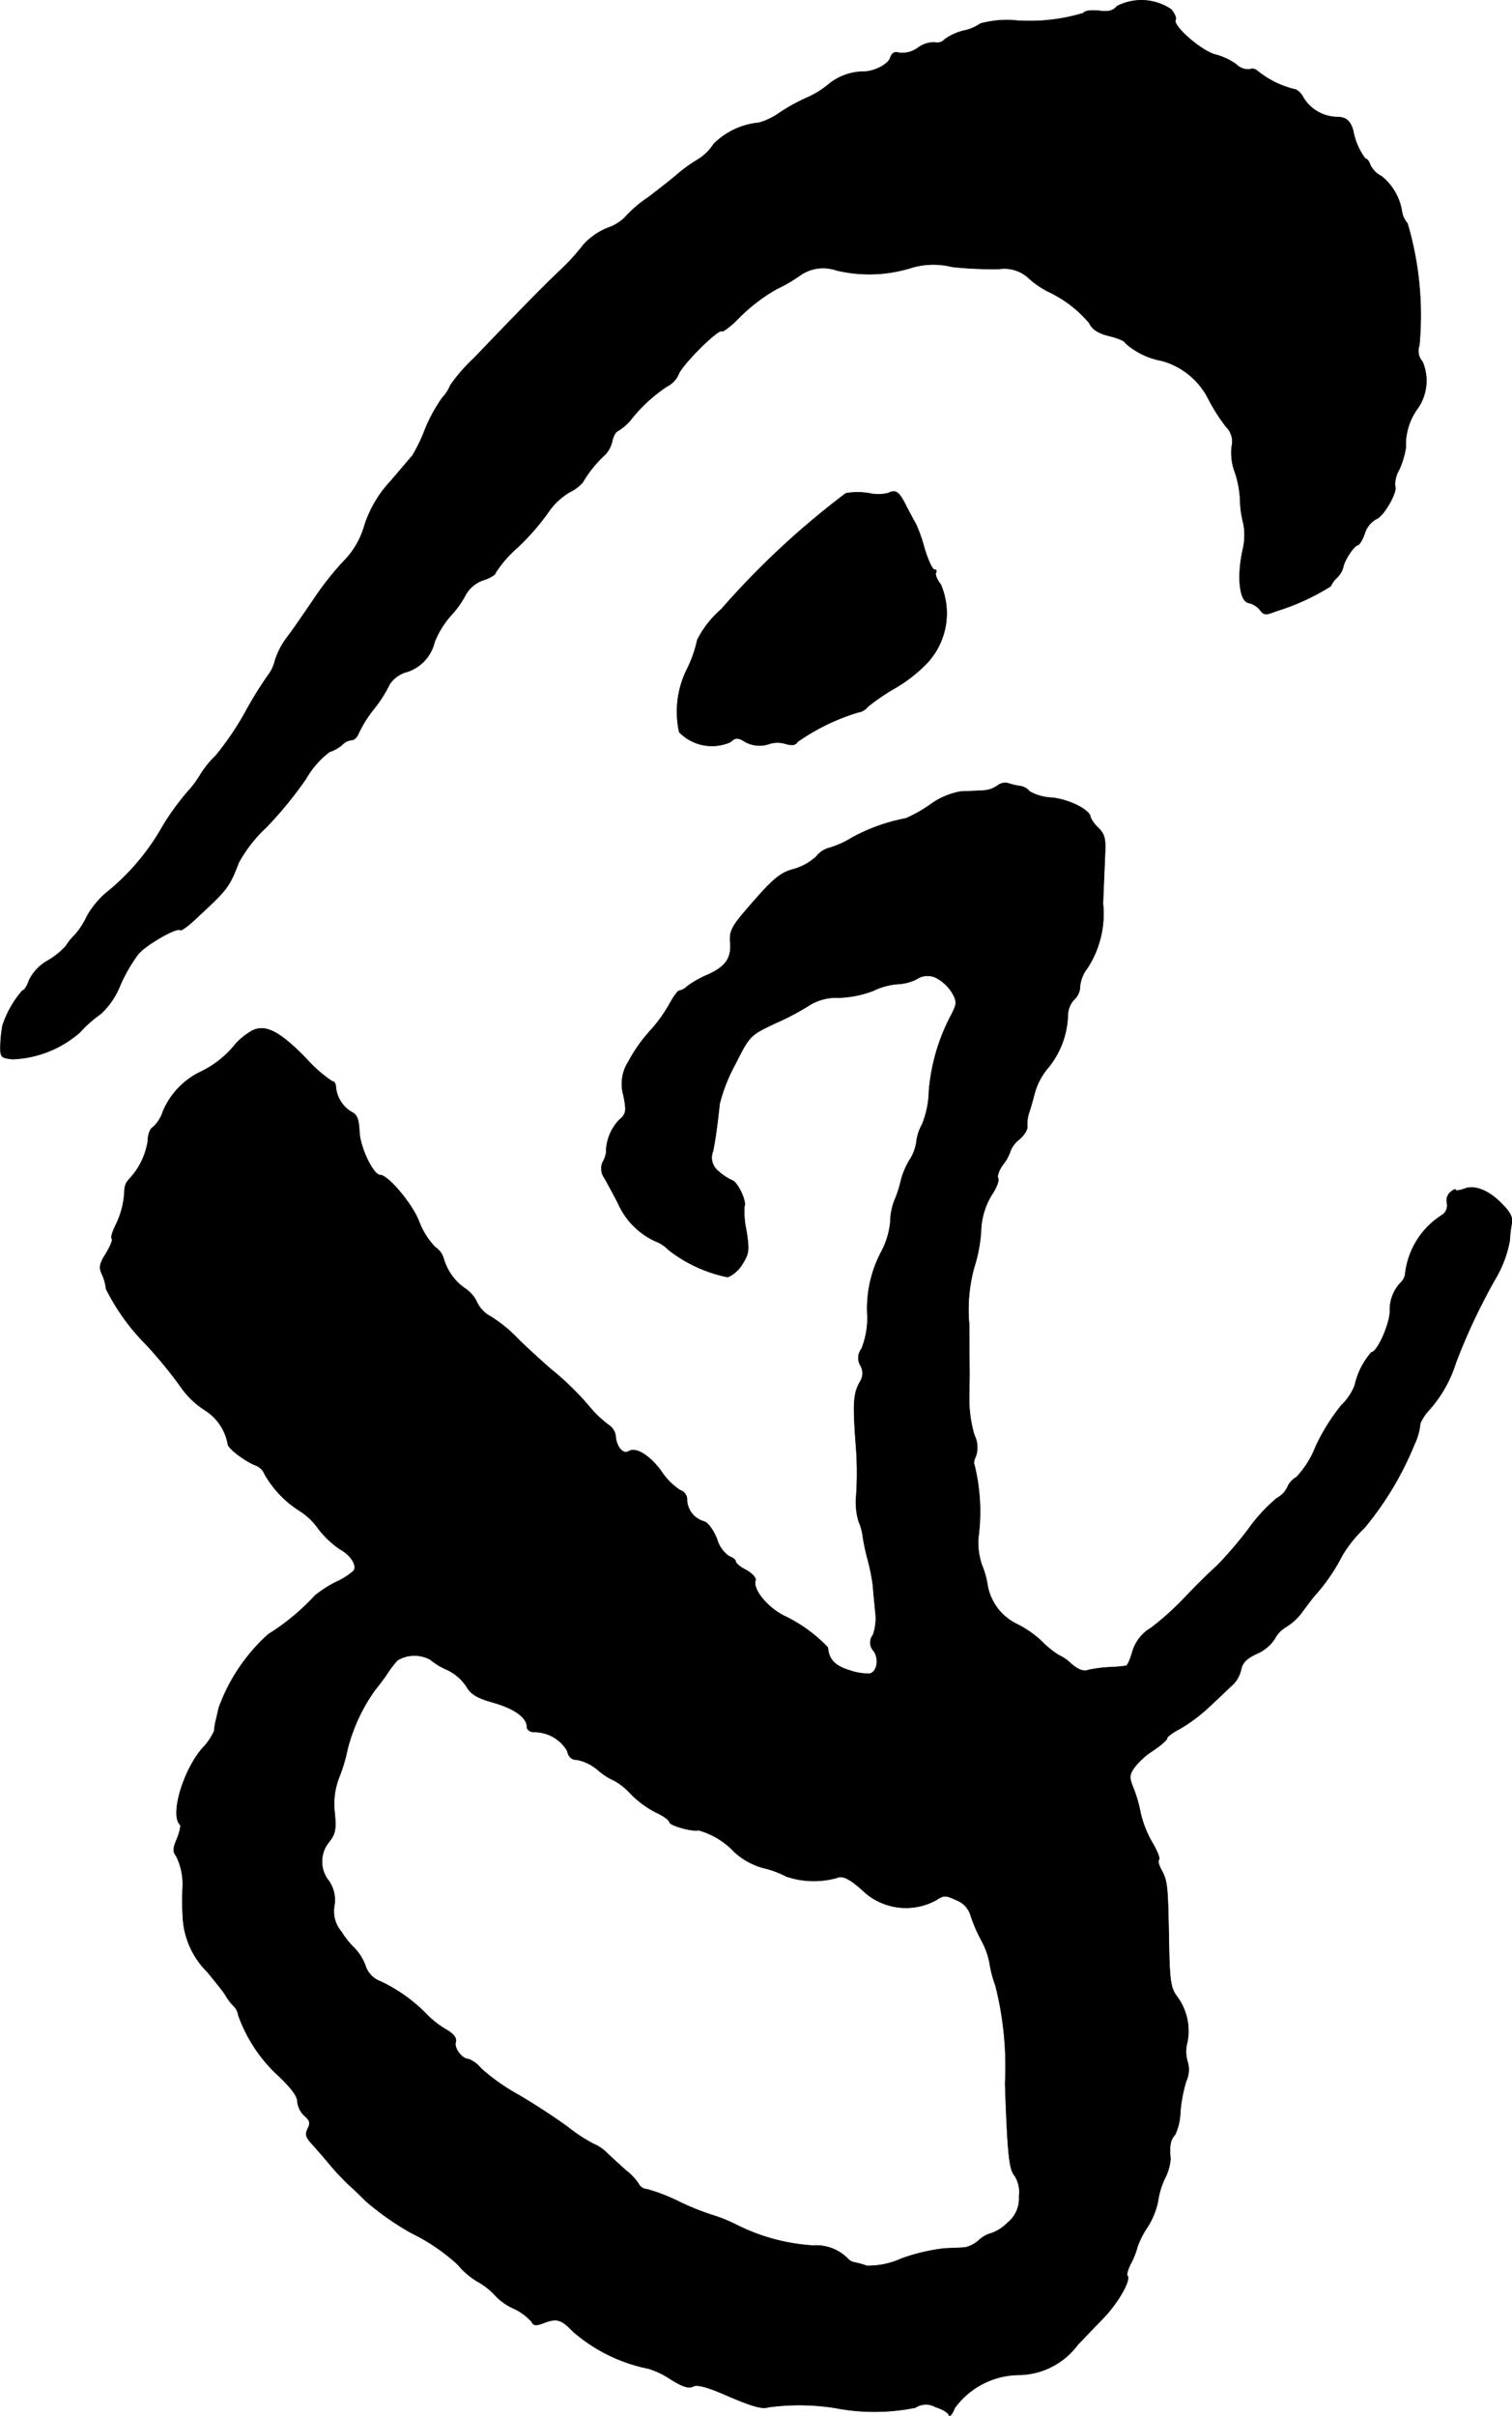
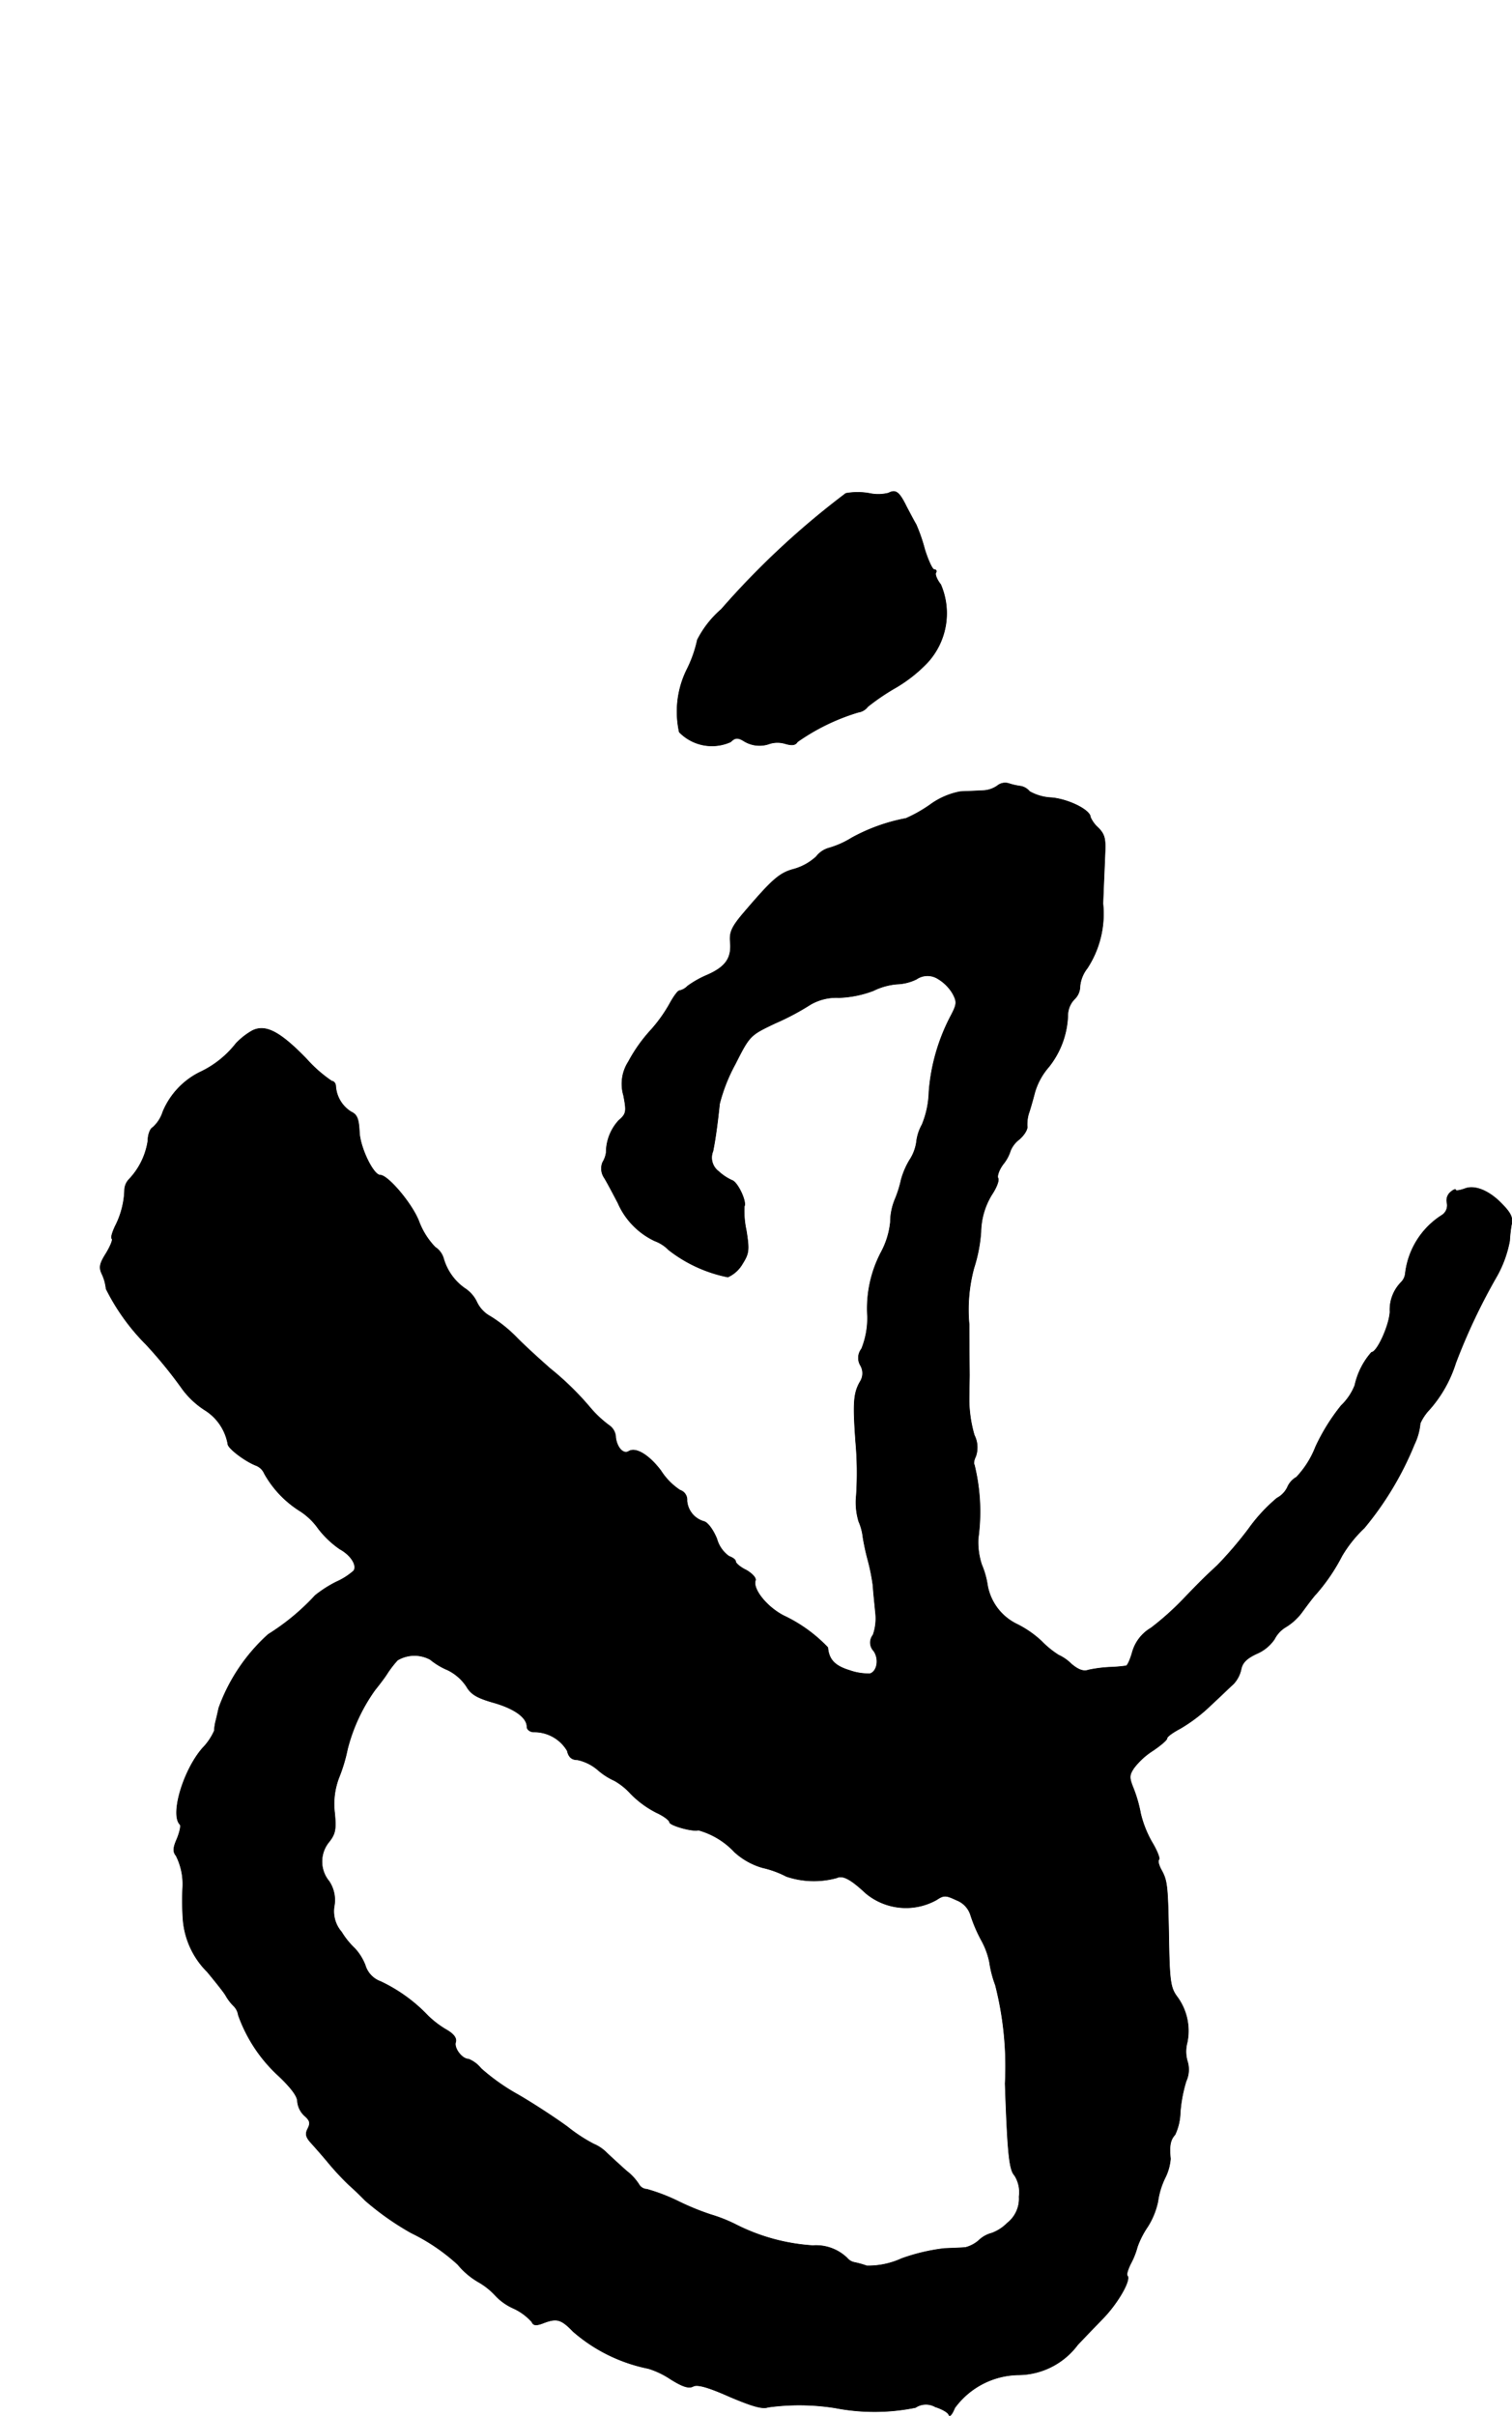
<svg xmlns="http://www.w3.org/2000/svg" version="1.1" width="9.29mm" height="14.835mm" viewBox="0 0 26.333 42.052">
  <defs>
    <style type="text/css">
      .a {
        stroke: #000;
        stroke-linecap: round;
        stroke-linejoin: round;
        stroke-width: 0.01px;
      }
    </style>
  </defs>
-   <path class="a" d="M19.455.108c-.073.085-.157.103-.321.079-.133-.012-.242,0-.267.042A3.242,3.242,0,0,1,17.608.35a1.81,1.81,0,0,0-.533.061.768.768,0,0,1-.279.121.942.942,0,0,0-.339.151.174.174,0,0,1-.176.055.474.474,0,0,0-.297.097.462.462,0,0,1-.321.085c-.085-.024-.127,0-.157.085-.03.109-.267.236-.454.242a.976.976,0,0,0-.618.218,1.523,1.523,0,0,1-.382.236,3.301,3.301,0,0,0-.472.26,1.145,1.145,0,0,1-.363.176,1.29,1.29,0,0,0-.787.369.855.855,0,0,1-.279.273,2.636,2.636,0,0,0-.339.242c-.067.061-.303.248-.527.418a2.094,2.094,0,0,0-.412.357.83.83,0,0,1-.303.176,1.183,1.183,0,0,0-.406.285,3.836,3.836,0,0,1-.369.412c-.26.242-.715.703-1.538,1.563a2.979,2.979,0,0,0-.412.472.743.743,0,0,1-.145.224,2.713,2.713,0,0,0-.297.545,2.935,2.935,0,0,1-.218.454c-.036.042-.206.242-.382.448a2.033,2.033,0,0,0-.454.769,1.45,1.45,0,0,1-.369.63,5.256,5.256,0,0,0-.515.654c-.157.23-.363.533-.466.666a1.334,1.334,0,0,0-.212.412.645.645,0,0,1-.115.242,6.763,6.763,0,0,0-.394.636,5.063,5.063,0,0,1-.521.769,1.705,1.705,0,0,0-.273.339,1.818,1.818,0,0,1-.224.297,4.671,4.671,0,0,0-.418.575,4.008,4.008,0,0,1-.999,1.181,1.532,1.532,0,0,0-.327.4,1.328,1.328,0,0,1-.212.327,1.005,1.005,0,0,0-.157.194,1.333,1.333,0,0,1-.315.254.791.791,0,0,0-.327.345c-.03.097-.085.176-.115.176a1.766,1.766,0,0,0-.345.606,2.262,2.262,0,0,0-.036.327c-.006.224,0,.236.206.26a1.889,1.889,0,0,0,1.175-.466,2.126,2.126,0,0,1,.363-.321,1.358,1.358,0,0,0,.339-.497,2.771,2.771,0,0,1,.315-.545c.145-.17.678-.472.733-.418.012.018.133-.067.26-.188.569-.527.588-.551.757-.987a2.437,2.437,0,0,1,.485-.618,6.921,6.921,0,0,0,.684-.836,1.55,1.55,0,0,1,.412-.472.635.635,0,0,0,.218-.121.269.269,0,0,1,.164-.085c.048,0,.097-.048.121-.109a2.112,2.112,0,0,1,.273-.436,2.302,2.302,0,0,0,.273-.43.534.534,0,0,1,.26-.2.717.717,0,0,0,.521-.533,1.6,1.6,0,0,1,.279-.454,1.668,1.668,0,0,0,.26-.363.563.563,0,0,1,.315-.26c.115-.036.212-.097.212-.133a2.07,2.07,0,0,1,.382-.436,4.237,4.237,0,0,0,.521-.594,1.197,1.197,0,0,1,.376-.363.702.702,0,0,0,.236-.176,2.075,2.075,0,0,1,.394-.485.511.511,0,0,0,.121-.242c.018-.079.061-.157.103-.17a.905.905,0,0,0,.212-.182,2.685,2.685,0,0,1,.636-.588.434.434,0,0,0,.2-.206c.048-.157.69-.8.757-.757.024.018.176-.103.327-.26a3.079,3.079,0,0,1,.624-.472,2.576,2.576,0,0,0,.424-.248.701.701,0,0,1,.618-.079,2.453,2.453,0,0,0,1.32-.048,1.34,1.34,0,0,1,.697-.012,6.343,6.343,0,0,0,.824.036.625.625,0,0,1,.533.182,1.667,1.667,0,0,0,.303.206,2.107,2.107,0,0,1,.727.551c.055.115.157.182.357.23.151.036.273.091.273.121a1.303,1.303,0,0,0,.636.309,1.291,1.291,0,0,1,.812.666,3.268,3.268,0,0,0,.309.485.356.356,0,0,1,.097.339.945.945,0,0,0,.055.448,1.793,1.793,0,0,1,.091.478,1.727,1.727,0,0,0,.055.406,1.049,1.049,0,0,1-.006.454c-.109.485-.061.915.103.939a.366.366,0,0,1,.194.121c.067.091.103.091.273.024a4.043,4.043,0,0,0,.957-.436.493.493,0,0,1,.103-.145.377.377,0,0,0,.115-.188c.018-.115.194-.382.254-.382.024,0,.085-.097.121-.206a.432.432,0,0,1,.2-.248c.127-.042.382-.485.327-.575a.516.516,0,0,1,.073-.285,1.54,1.54,0,0,0,.115-.382,1.077,1.077,0,0,1,.194-.666.84.84,0,0,0,.097-.83.28.28,0,0,1-.055-.285,5.648,5.648,0,0,0-.206-2.12.429.429,0,0,1-.097-.206.98.98,0,0,0-.357-.618.427.427,0,0,1-.194-.194c-.018-.061-.055-.109-.085-.109a1.136,1.136,0,0,1-.212-.485c-.048-.176-.127-.242-.285-.242a.701.701,0,0,1-.588-.345c-.036-.073-.109-.139-.157-.139a1.645,1.645,0,0,1-.642-.321.127.127,0,0,0-.133-.024.289.289,0,0,1-.23-.085A1.07,1.07,0,0,0,21.163.95c-.248-.067-.751-.509-.69-.606.018-.03-.018-.115-.079-.182A.923.923,0,0,0,19.455.108Z" />
  <path class="a" d="M14.731,8.587a14.292,14.292,0,0,0-2.168,2.017,1.753,1.753,0,0,0-.418.533,2.147,2.147,0,0,1-.176.503,1.654,1.654,0,0,0-.139,1.102.793.793,0,0,0,.896.17c.073-.073.121-.079.224-.018a.514.514,0,0,0,.46.048.467.467,0,0,1,.26,0c.121.036.182.03.218-.03a3.67,3.67,0,0,1,1.06-.515.249.249,0,0,0,.164-.097,3.873,3.873,0,0,1,.491-.333,2.534,2.534,0,0,0,.545-.43,1.266,1.266,0,0,0,.236-1.363c-.067-.085-.103-.176-.085-.206s.006-.055-.03-.055c-.03,0-.103-.157-.164-.351a2.96,2.96,0,0,0-.151-.436c-.03-.048-.103-.188-.164-.303-.127-.26-.188-.309-.315-.242a.724.724,0,0,1-.333.006A1.169,1.169,0,0,0,14.731,8.587Z" />
  <path class="a" d="M17.371,13.675a.468.468,0,0,1-.254.085c-.103.006-.279.012-.394.018a1.297,1.297,0,0,0-.527.23,2.441,2.441,0,0,1-.418.236,3.174,3.174,0,0,0-.945.339,1.573,1.573,0,0,1-.394.176.426.426,0,0,0-.224.151.952.952,0,0,1-.394.218c-.248.067-.376.182-.872.763-.206.242-.248.339-.23.509.024.279-.085.43-.4.569a1.724,1.724,0,0,0-.345.194.276.276,0,0,1-.139.079c-.03,0-.103.103-.17.224a2.549,2.549,0,0,1-.351.485,2.684,2.684,0,0,0-.369.527.711.711,0,0,0-.085.588c.055.285.048.321-.085.436a.828.828,0,0,0-.218.557.441.441,0,0,1-.061.17.286.286,0,0,0,.03.273c.055.091.157.285.236.436a1.306,1.306,0,0,0,.642.66.66.66,0,0,1,.242.157,2.451,2.451,0,0,0,1.03.472.555.555,0,0,0,.254-.23c.115-.182.121-.242.067-.581A1.612,1.612,0,0,1,12.962,20.998c.048-.079-.115-.424-.212-.454a.883.883,0,0,1-.236-.157.298.298,0,0,1-.097-.351c.048-.236.085-.539.115-.824a2.959,2.959,0,0,1,.273-.691c.254-.503.26-.503.69-.709a4.434,4.434,0,0,0,.618-.327.898.898,0,0,1,.497-.121,1.855,1.855,0,0,0,.6-.121,1.153,1.153,0,0,1,.412-.115.838.838,0,0,0,.339-.085.338.338,0,0,1,.376-.006.731.731,0,0,1,.254.254c.079.145.073.188-.024.376a3.391,3.391,0,0,0-.388,1.333,1.607,1.607,0,0,1-.121.575.789.789,0,0,0-.097.303.769.769,0,0,1-.121.315,1.385,1.385,0,0,0-.145.339,1.978,1.978,0,0,1-.109.345,1.059,1.059,0,0,0-.079.394,1.404,1.404,0,0,1-.157.515,2.105,2.105,0,0,0-.242,1.121,1.436,1.436,0,0,1-.103.569.256.256,0,0,0-.018.291.27.27,0,0,1-.006.279c-.115.2-.127.363-.079,1.042a6.085,6.085,0,0,1,.012.939,1.15,1.15,0,0,0,.042.454.948.948,0,0,1,.073.273,3.976,3.976,0,0,0,.085.394,3.543,3.543,0,0,1,.091.454c.006.115.03.327.042.46a.864.864,0,0,1-.042.394.212.212,0,0,0,.012.279c.097.139.061.351-.061.394a.967.967,0,0,1-.357-.055c-.26-.079-.363-.188-.382-.4a2.582,2.582,0,0,0-.775-.557c-.297-.157-.539-.466-.485-.612.012-.042-.055-.115-.157-.176-.103-.048-.188-.121-.188-.151s-.048-.067-.115-.091a.551.551,0,0,1-.212-.303c-.061-.151-.157-.285-.224-.303a.408.408,0,0,1-.297-.363.174.174,0,0,0-.121-.182,1.144,1.144,0,0,1-.333-.339c-.206-.273-.436-.412-.557-.339-.097.061-.206-.061-.23-.236A.261.261,0,0,0,10.624,24.82a1.938,1.938,0,0,1-.351-.327,5.042,5.042,0,0,0-.697-.678c-.115-.103-.376-.333-.563-.521a2.448,2.448,0,0,0-.472-.382.552.552,0,0,1-.236-.248.576.576,0,0,0-.212-.242.956.956,0,0,1-.369-.521.351.351,0,0,0-.145-.194,1.304,1.304,0,0,1-.285-.454c-.121-.309-.539-.8-.672-.8-.121,0-.351-.478-.363-.751-.012-.236-.042-.303-.145-.351a.572.572,0,0,1-.267-.442c0-.048-.03-.091-.067-.091a2.376,2.376,0,0,1-.448-.394c-.46-.472-.709-.6-.939-.485a1.22,1.22,0,0,0-.285.224,1.72,1.72,0,0,1-.624.497,1.343,1.343,0,0,0-.648.69.614.614,0,0,1-.176.273c-.048.024-.085.133-.085.236a1.24,1.24,0,0,1-.327.666.283.283,0,0,0-.079.182,1.477,1.477,0,0,1-.164.636c-.048.103-.079.2-.055.218.018.018-.03.133-.103.254-.115.182-.127.248-.067.369a.804.804,0,0,1,.067.248,3.724,3.724,0,0,0,.697.969,7.71,7.71,0,0,1,.636.781,1.492,1.492,0,0,0,.382.357.88.88,0,0,1,.406.594c0,.073.303.303.497.376a.261.261,0,0,1,.139.139,1.817,1.817,0,0,0,.606.642,1.149,1.149,0,0,1,.333.315,1.66,1.66,0,0,0,.376.357c.188.103.303.279.242.376a1.17,1.17,0,0,1-.303.194,2.076,2.076,0,0,0-.369.236,3.971,3.971,0,0,1-.818.678,3.173,3.173,0,0,0-.86,1.278c-.018.079-.042.188-.055.236a.891.891,0,0,0-.024.164,1.033,1.033,0,0,1-.206.303c-.333.382-.563,1.151-.394,1.326.024.018,0,.127-.048.248-.073.164-.073.23-.018.297a1.097,1.097,0,0,1,.115.569,4.944,4.944,0,0,0,.006.539,1.442,1.442,0,0,0,.424.915c.145.176.291.357.321.412a.849.849,0,0,0,.139.182.278.278,0,0,1,.079.157,2.626,2.626,0,0,0,.697,1.054c.218.206.333.357.333.448a.387.387,0,0,0,.121.248c.097.085.109.127.061.224-.048.091-.036.145.042.236.061.067.206.23.321.369a4.741,4.741,0,0,0,.357.382c.085.073.206.194.279.267a4.825,4.825,0,0,0,.8.563,3.374,3.374,0,0,1,.812.551,1.322,1.322,0,0,0,.357.303,1.233,1.233,0,0,1,.303.242.96.96,0,0,0,.297.212.97.97,0,0,1,.333.242c.024.061.073.067.188.024.248-.097.321-.073.533.145a2.847,2.847,0,0,0,1.308.642,1.47,1.47,0,0,1,.382.182c.212.133.321.17.4.127.073-.036.254.012.636.182.388.164.569.218.666.182a3.988,3.988,0,0,1,1.169.012,3.598,3.598,0,0,0,1.399-.006.328.328,0,0,1,.345-.012c.115.036.224.097.236.139.018.042.061-.018.103-.121a1.4,1.4,0,0,1,1.127-.575,1.3,1.3,0,0,0,1.012-.521c.073-.079.267-.279.424-.442.273-.273.515-.697.442-.763-.018-.018.012-.115.061-.212a1.349,1.349,0,0,0,.115-.291,1.522,1.522,0,0,1,.176-.345,1.32,1.32,0,0,0,.182-.448,1.359,1.359,0,0,1,.127-.412.895.895,0,0,0,.091-.327c-.024-.23,0-.333.079-.418a.965.965,0,0,0,.091-.388,2.488,2.488,0,0,1,.103-.545.487.487,0,0,0,.024-.339.595.595,0,0,1-.006-.333.998.998,0,0,0-.182-.806c-.109-.151-.127-.273-.139-1.042-.018-.909-.024-.969-.139-1.175-.036-.073-.055-.145-.03-.164.018-.018-.036-.157-.121-.297a1.889,1.889,0,0,1-.2-.503,2.357,2.357,0,0,0-.127-.442c-.073-.182-.073-.224.012-.351a1.279,1.279,0,0,1,.333-.303c.133-.091.242-.182.242-.212s.103-.103.23-.17a2.806,2.806,0,0,0,.527-.4c.17-.157.345-.327.4-.376a.538.538,0,0,0,.133-.254c.024-.121.103-.194.273-.273a.71.71,0,0,0,.309-.254.52.52,0,0,1,.2-.212.992.992,0,0,0,.291-.273c.085-.115.188-.254.236-.303a3.26,3.26,0,0,0,.448-.66,2.223,2.223,0,0,1,.388-.485,5.533,5.533,0,0,0,.872-1.454,1.069,1.069,0,0,0,.103-.369.861.861,0,0,1,.164-.242,2.229,2.229,0,0,0,.454-.806,10.496,10.496,0,0,1,.721-1.52,2.004,2.004,0,0,0,.218-.606,2.542,2.542,0,0,1,.03-.273c.03-.121,0-.2-.145-.351-.224-.242-.485-.357-.666-.285-.085.03-.157.042-.157.024,0-.024-.042-.006-.091.036a.188.188,0,0,0-.061.188.203.203,0,0,1-.097.218,1.391,1.391,0,0,0-.63,1.012.255.255,0,0,1-.073.151.683.683,0,0,0-.194.515c-.012.236-.224.703-.321.703a1.284,1.284,0,0,0-.291.575.99.99,0,0,1-.236.351,3.46,3.46,0,0,0-.448.721,1.621,1.621,0,0,1-.333.527.364.364,0,0,0-.157.176.415.415,0,0,1-.182.188,2.873,2.873,0,0,0-.497.539,6.813,6.813,0,0,1-.539.63c-.242.224-.291.273-.612.606a4.898,4.898,0,0,1-.545.485.711.711,0,0,0-.327.424c-.036.127-.085.236-.109.236a2.708,2.708,0,0,1-.285.024,2.298,2.298,0,0,0-.369.048c-.085.03-.176,0-.303-.109a.762.762,0,0,0-.218-.151,1.621,1.621,0,0,1-.297-.242,1.799,1.799,0,0,0-.442-.303.934.934,0,0,1-.497-.66,1.495,1.495,0,0,0-.103-.369,1.251,1.251,0,0,1-.061-.454,3.415,3.415,0,0,0-.067-1.284c-.018-.018-.006-.085.024-.145a.472.472,0,0,0-.024-.369,2.258,2.258,0,0,1-.091-.594c0-.182.006-.388.006-.454s-.006-.466-.006-.884a2.78,2.78,0,0,1,.085-.981,2.633,2.633,0,0,0,.121-.63,1.281,1.281,0,0,1,.188-.642c.085-.127.133-.254.109-.291-.018-.036.018-.145.091-.242a.702.702,0,0,0,.127-.236.47.47,0,0,1,.151-.194c.085-.073.151-.176.139-.23a.69.69,0,0,1,.024-.212c.024-.067.073-.236.109-.376a1.174,1.174,0,0,1,.242-.442,1.515,1.515,0,0,0,.333-.902.412.412,0,0,1,.115-.279.309.309,0,0,0,.097-.224.6.6,0,0,1,.127-.315,1.732,1.732,0,0,0,.273-1.127c.012-.315.03-.715.036-.878.012-.248-.006-.327-.121-.442a.529.529,0,0,1-.133-.182c0-.121-.369-.309-.672-.339a.848.848,0,0,1-.388-.109.264.264,0,0,0-.151-.091,1.15,1.15,0,0,1-.212-.048A.214.214,0,0,0,17.371,13.675ZM7.493,28.884a1.222,1.222,0,0,0,.303.182.835.835,0,0,1,.327.285c.079.139.188.2.46.279.369.103.594.26.594.424,0,.048.055.091.121.091a.668.668,0,0,1,.581.327c.024.109.079.157.176.157a.801.801,0,0,1,.363.182,1.179,1.179,0,0,0,.285.182,1.147,1.147,0,0,1,.279.224,1.708,1.708,0,0,0,.454.333c.121.055.224.133.224.164,0,.055.4.17.503.139a1.359,1.359,0,0,1,.63.382,1.222,1.222,0,0,0,.491.273,1.706,1.706,0,0,1,.412.151,1.497,1.497,0,0,0,.878.024c.103-.048.236.018.503.267a1.092,1.092,0,0,0,1.236.115c.127-.085.164-.079.345.006a.409.409,0,0,1,.248.267,2.605,2.605,0,0,0,.188.436,1.339,1.339,0,0,1,.139.376,1.914,1.914,0,0,0,.103.4,5.727,5.727,0,0,1,.17,1.714c.042,1.236.073,1.502.164,1.599a.545.545,0,0,1,.079.369.538.538,0,0,1-.206.46.734.734,0,0,1-.273.176.5.5,0,0,0-.218.121.57.57,0,0,1-.236.127c-.055.006-.218.012-.369.018a3.355,3.355,0,0,0-.745.176,1.397,1.397,0,0,1-.606.127,1.537,1.537,0,0,0-.218-.061A.218.218,0,0,1,14.755,39.302a.777.777,0,0,0-.6-.218,3.438,3.438,0,0,1-1.345-.369,2.668,2.668,0,0,0-.43-.17,4.479,4.479,0,0,1-.575-.236,3.253,3.253,0,0,0-.539-.206A.167.167,0,0,1,11.127,38.018a.915.915,0,0,0-.212-.23c-.103-.091-.254-.23-.345-.315a.697.697,0,0,0-.23-.157,2.778,2.778,0,0,1-.454-.297c-.206-.151-.594-.406-.866-.563a3.612,3.612,0,0,1-.642-.454.54.54,0,0,0-.218-.164c-.115,0-.26-.194-.224-.297.018-.067-.03-.139-.17-.218a1.66,1.66,0,0,1-.315-.242,2.768,2.768,0,0,0-.824-.594.431.431,0,0,1-.267-.285.921.921,0,0,0-.182-.291,1.373,1.373,0,0,1-.23-.285.549.549,0,0,1-.127-.454.586.586,0,0,0-.091-.43.537.537,0,0,1,0-.684c.109-.139.127-.218.097-.509a1.281,1.281,0,0,1,.079-.618,2.818,2.818,0,0,0,.145-.485,3.069,3.069,0,0,1,.478-1.03c.073-.091.176-.224.224-.303a1.836,1.836,0,0,1,.17-.218A.578.578,0,0,1,7.493,28.884Z" />
</svg>